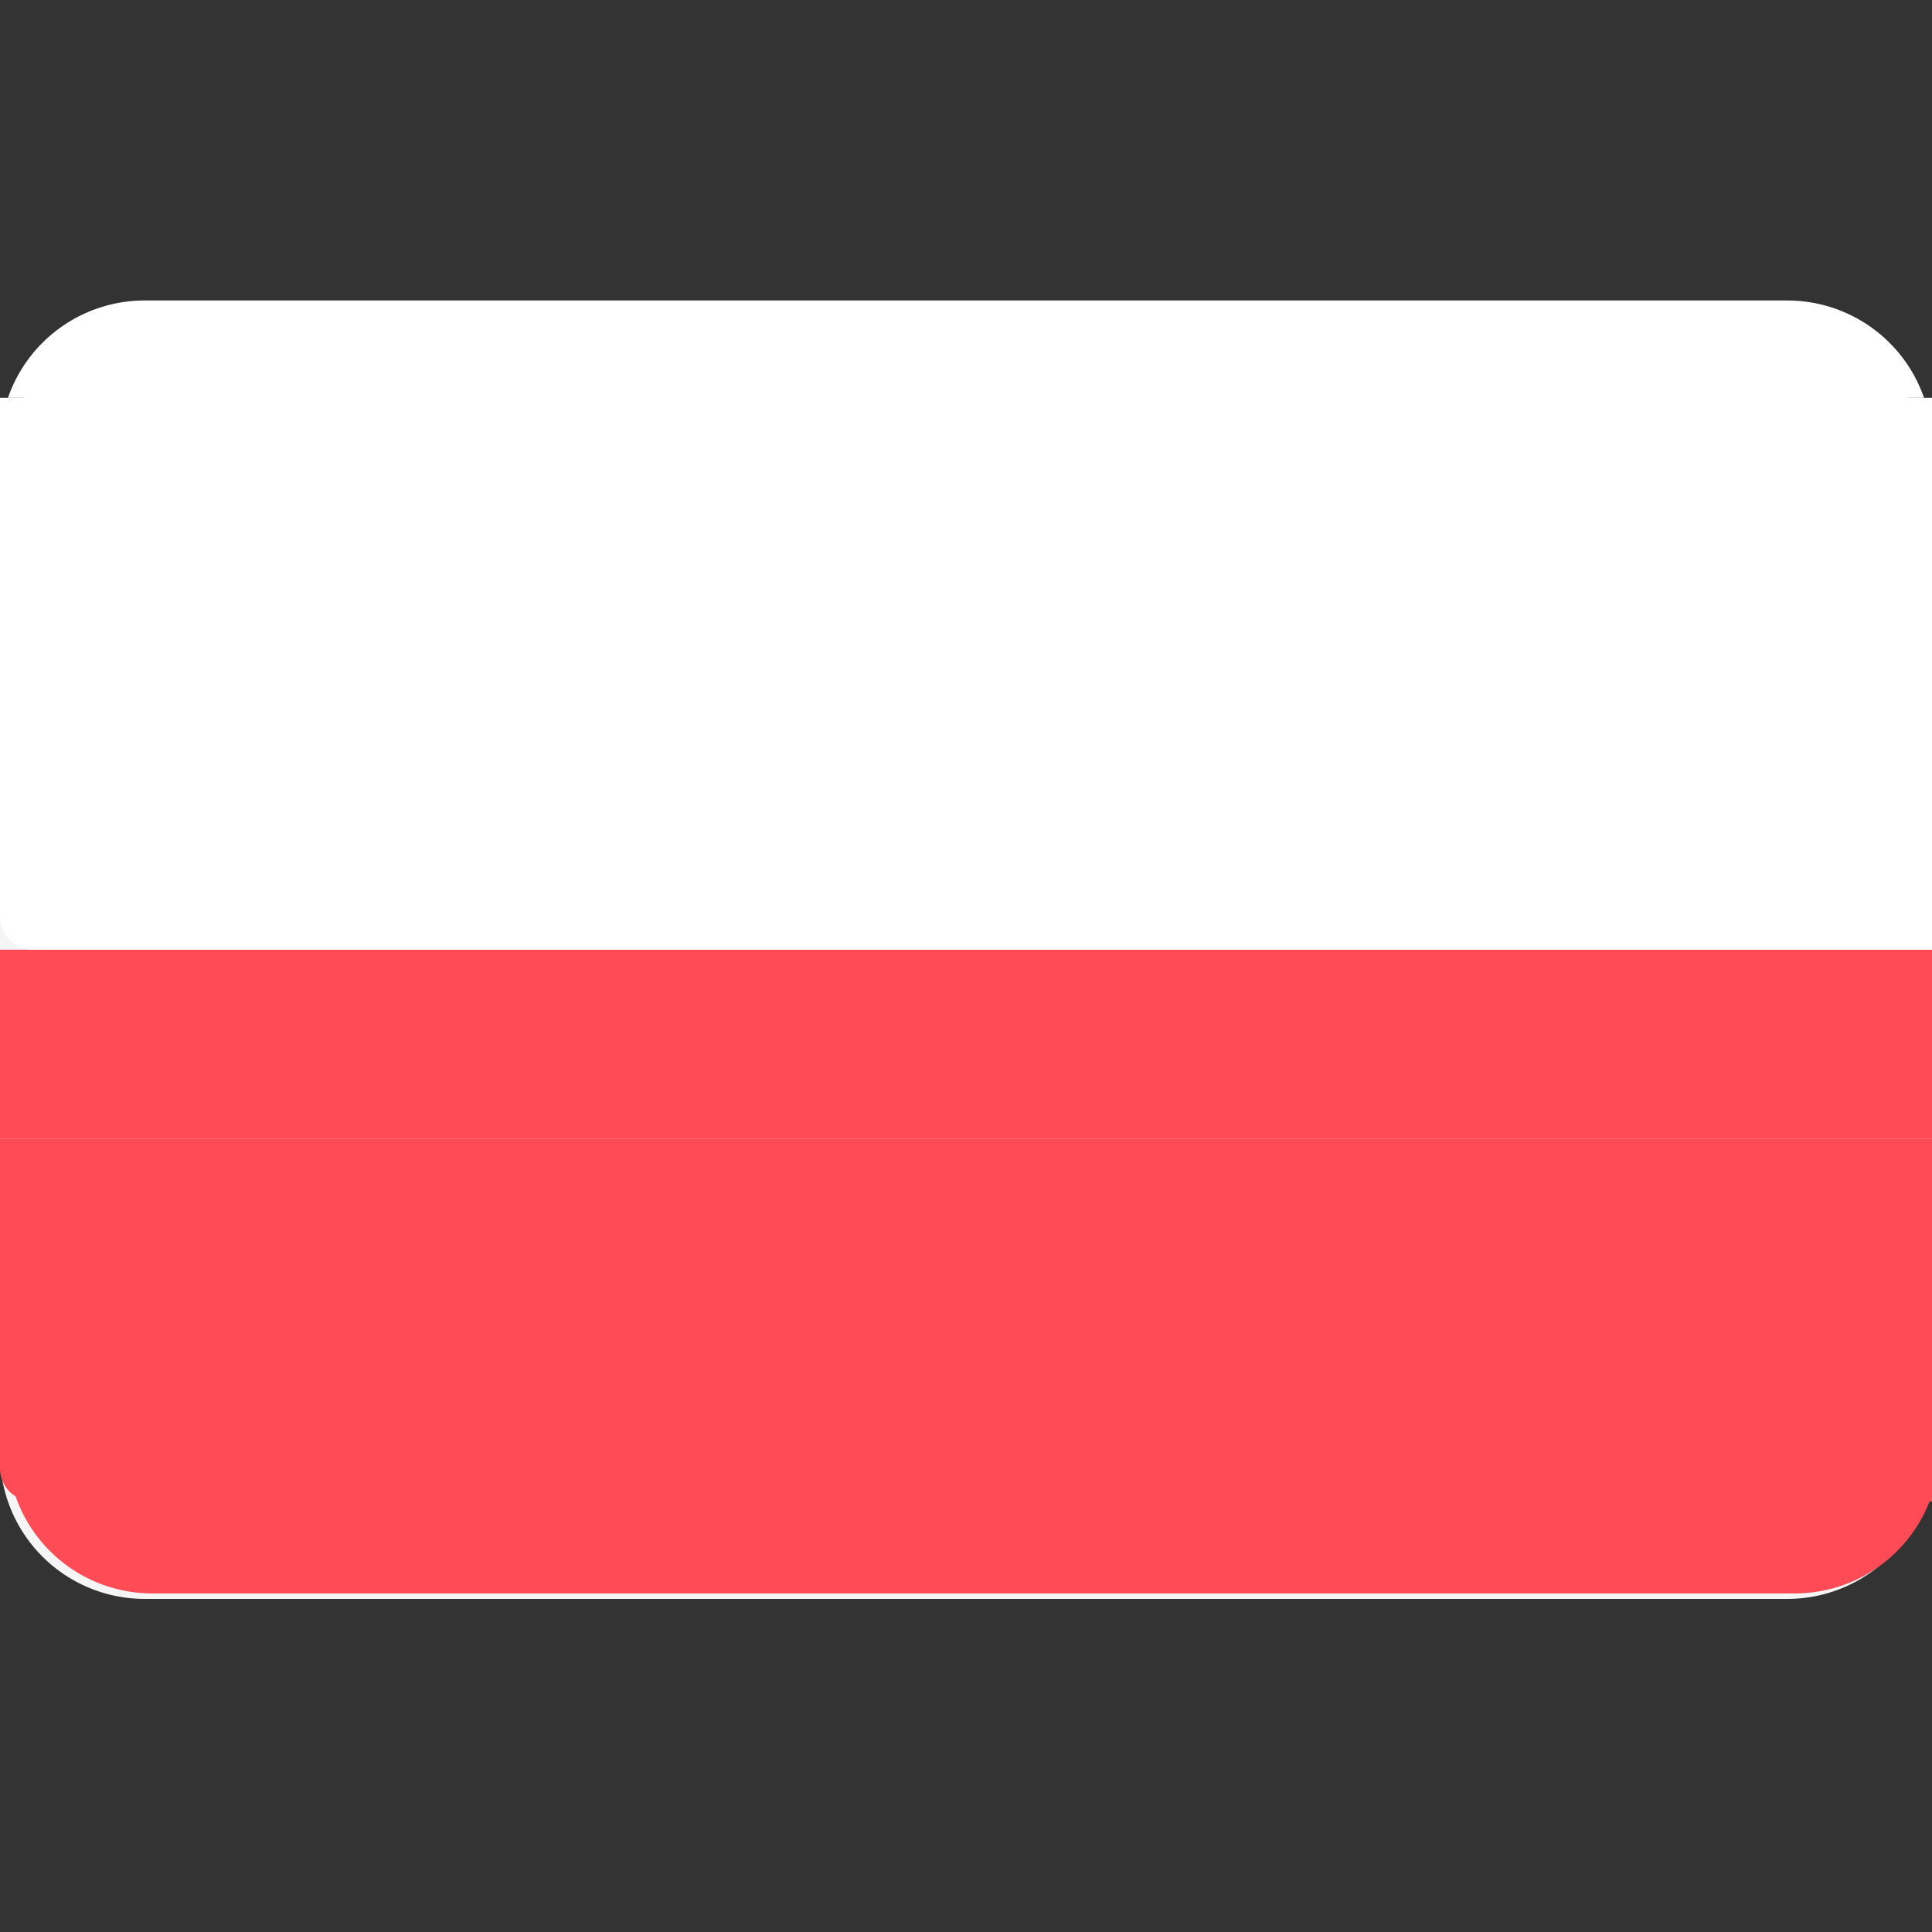
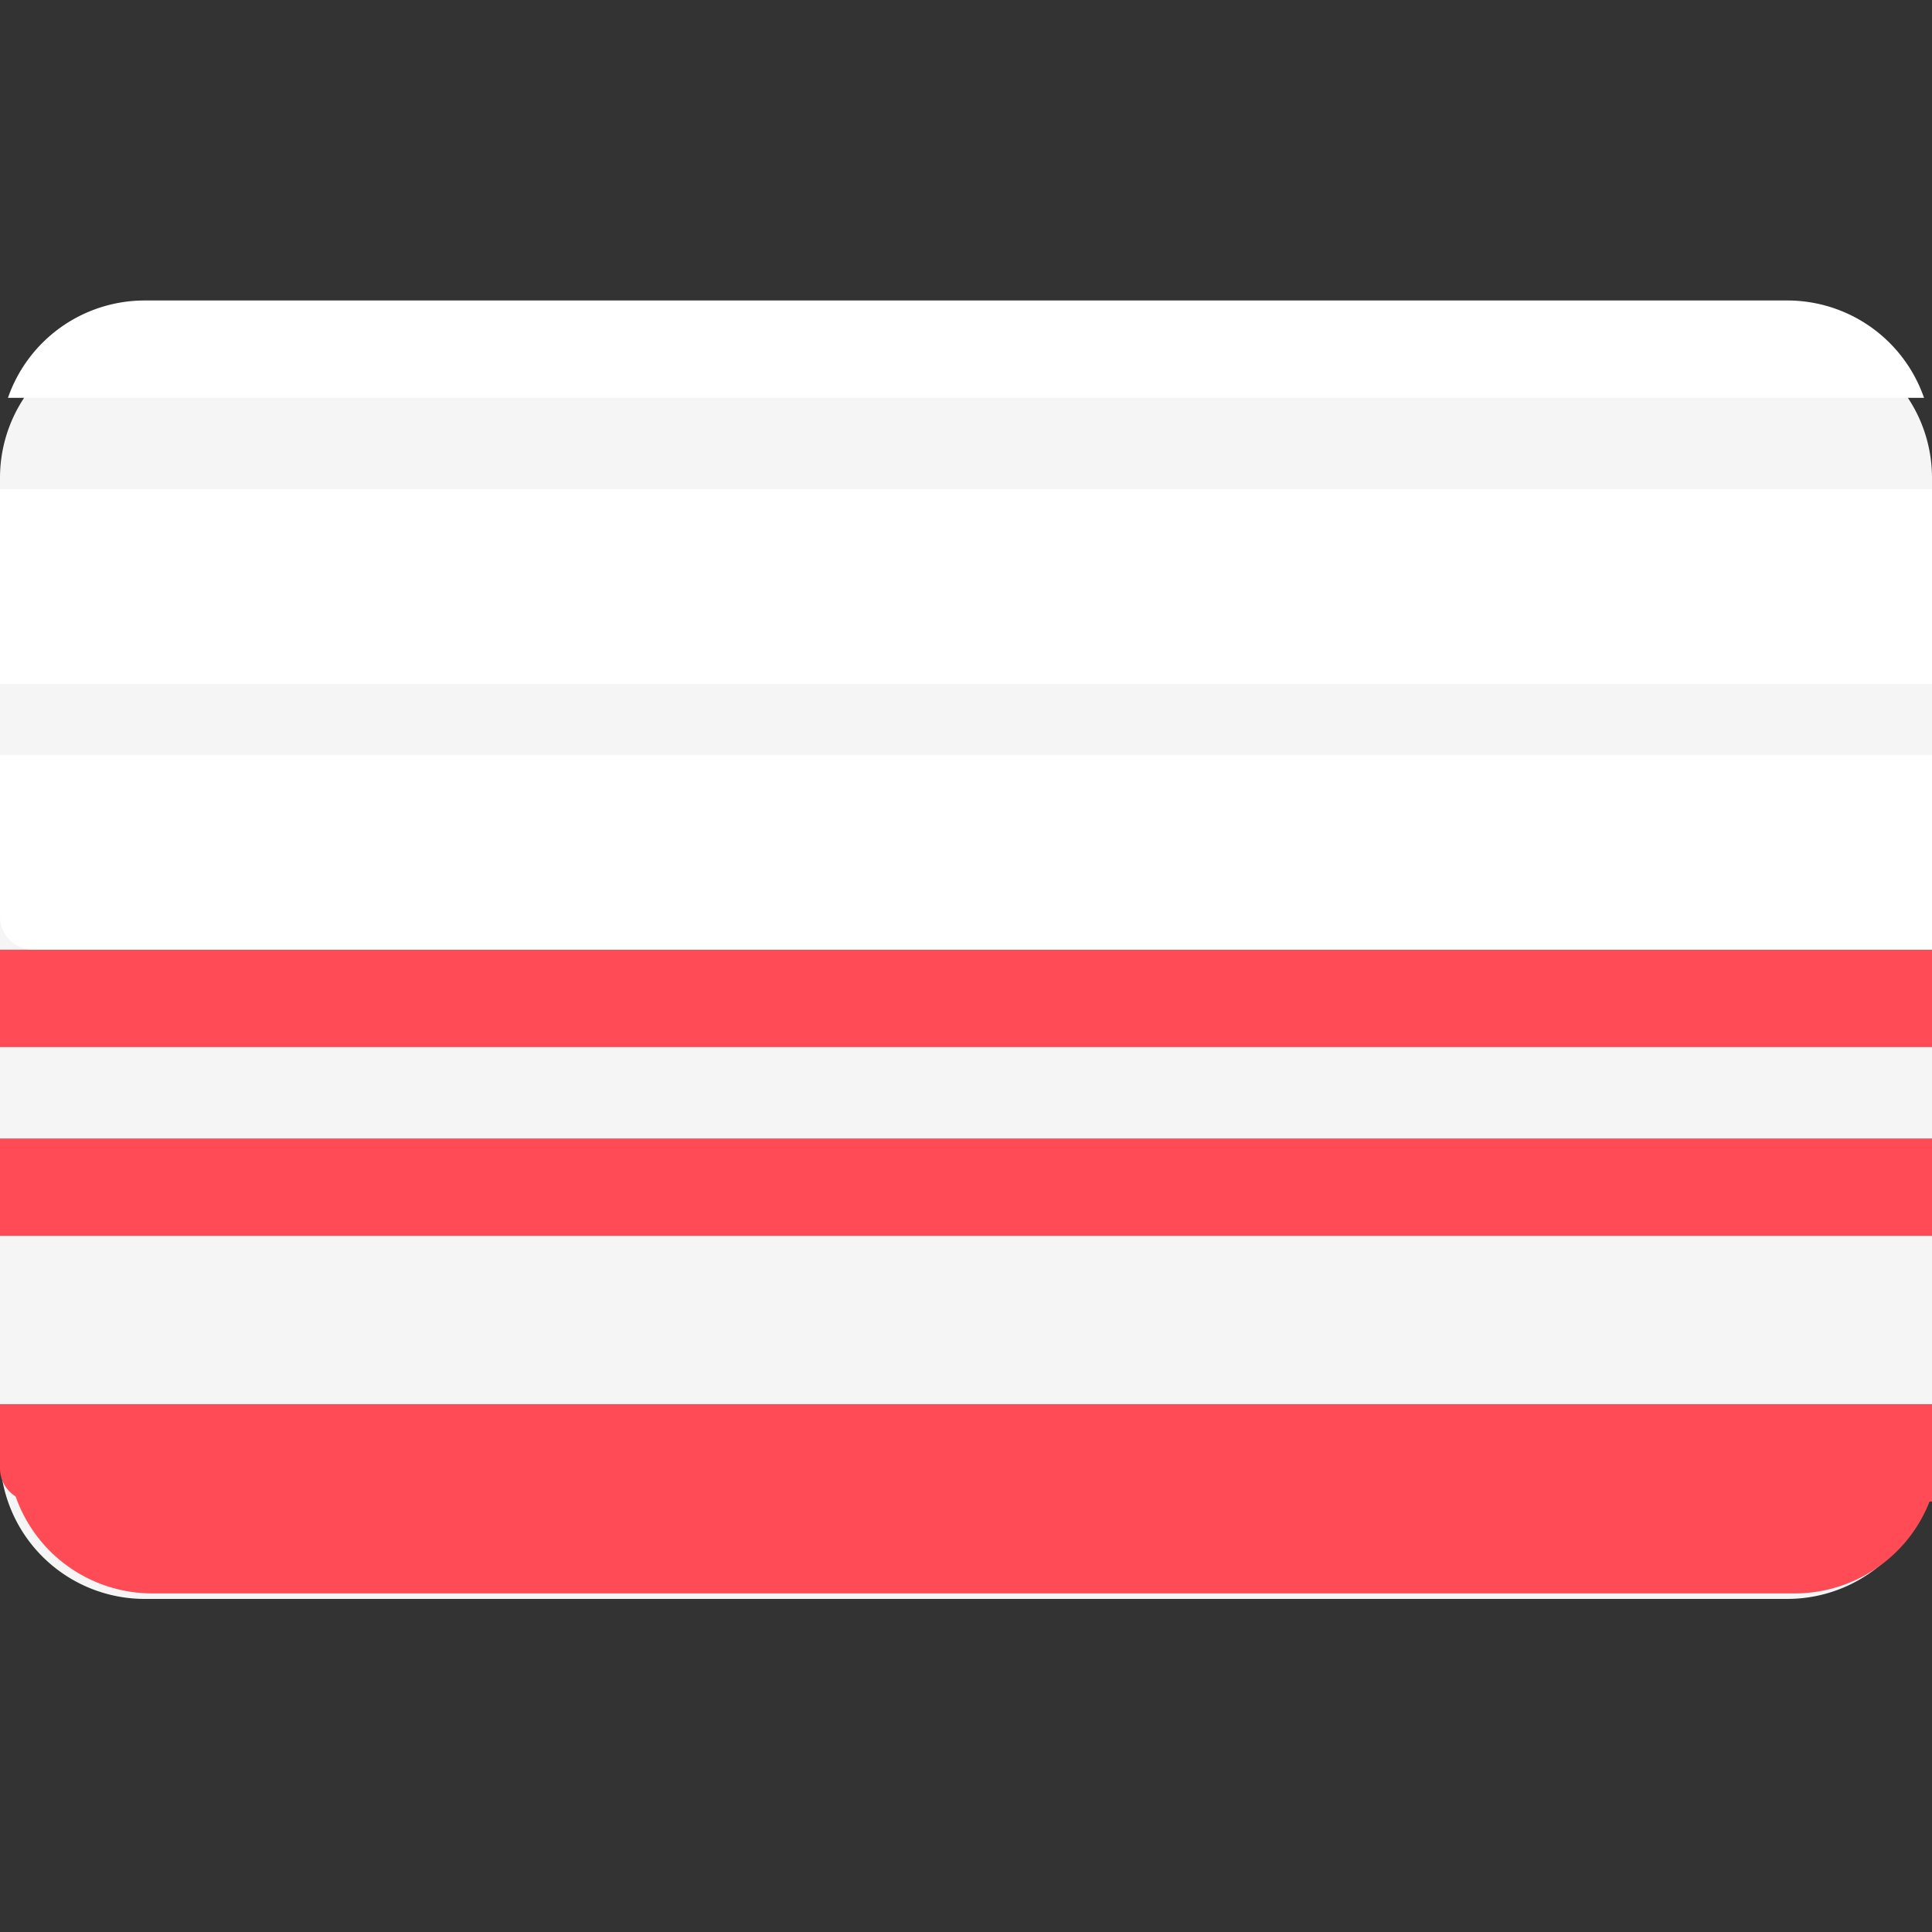
<svg xmlns="http://www.w3.org/2000/svg" id="Layer_1" data-name="Layer 1" viewBox="0 0 512 512" width="100%" height="100%" preserveAspectRatio="xMidYMid">
  <rect x="0" y="0" width="512" height="512" fill="#333333" stroke="none" />
  <defs>
    <style>
      .cls-1{fill:#f5f5f5;}.cls-2{fill:#fff;}.cls-3{fill:#ff4b55;}
    </style>
  </defs>
  <path class="cls-1" d="M473.65,88.28H38.35A38.34,38.34,0,0,0,0,126.62V385.38a38.35,38.35,0,0,0,38.35,38.35h435.3A38.35,38.35,0,0,0,512,385.38V126.62A38.34,38.34,0,0,0,473.65,88.28Z" />
  <path class="cls-2" d="M2.11,105.43H509.89a38.36,38.36,0,0,0-36.23-25.8H38.35A38.36,38.36,0,0,0,2.11,105.43Z" />
-   <rect class="cls-3" y="321.49" width="512" height="25.8" />
-   <rect class="cls-3" y="275.91" width="512" height="25.8" />
  <path class="cls-3" d="M0,389.09a8.83,8.83,0,0,0,8.83,8.83H512v-25.8H0Z" />
-   <rect class="cls-3" y="346.32" width="512" height="25.8" />
  <path class="cls-3" d="M511.89,396.47H4.11a38.36,38.36,0,0,0,36.24,25.8H475.66A38.36,38.36,0,0,0,511.89,396.47Z" />
  <rect class="cls-3" y="301.71" width="512" height="25.8" />
  <rect class="cls-3" y="251.68" width="512" height="25.8" />
-   <rect class="cls-2" y="175.25" width="512" height="25.8" />
  <rect class="cls-2" y="129.66" width="512" height="25.8" />
  <path class="cls-2" d="M0,242.85a8.83,8.83,0,0,0,8.83,8.83H512V225.87H0Z" />
  <rect class="cls-2" y="200.08" width="512" height="25.8" />
  <rect class="cls-2" y="155.47" width="512" height="25.8" />
-   <rect class="cls-2" y="105.43" width="512" height="25.8" />
</svg>